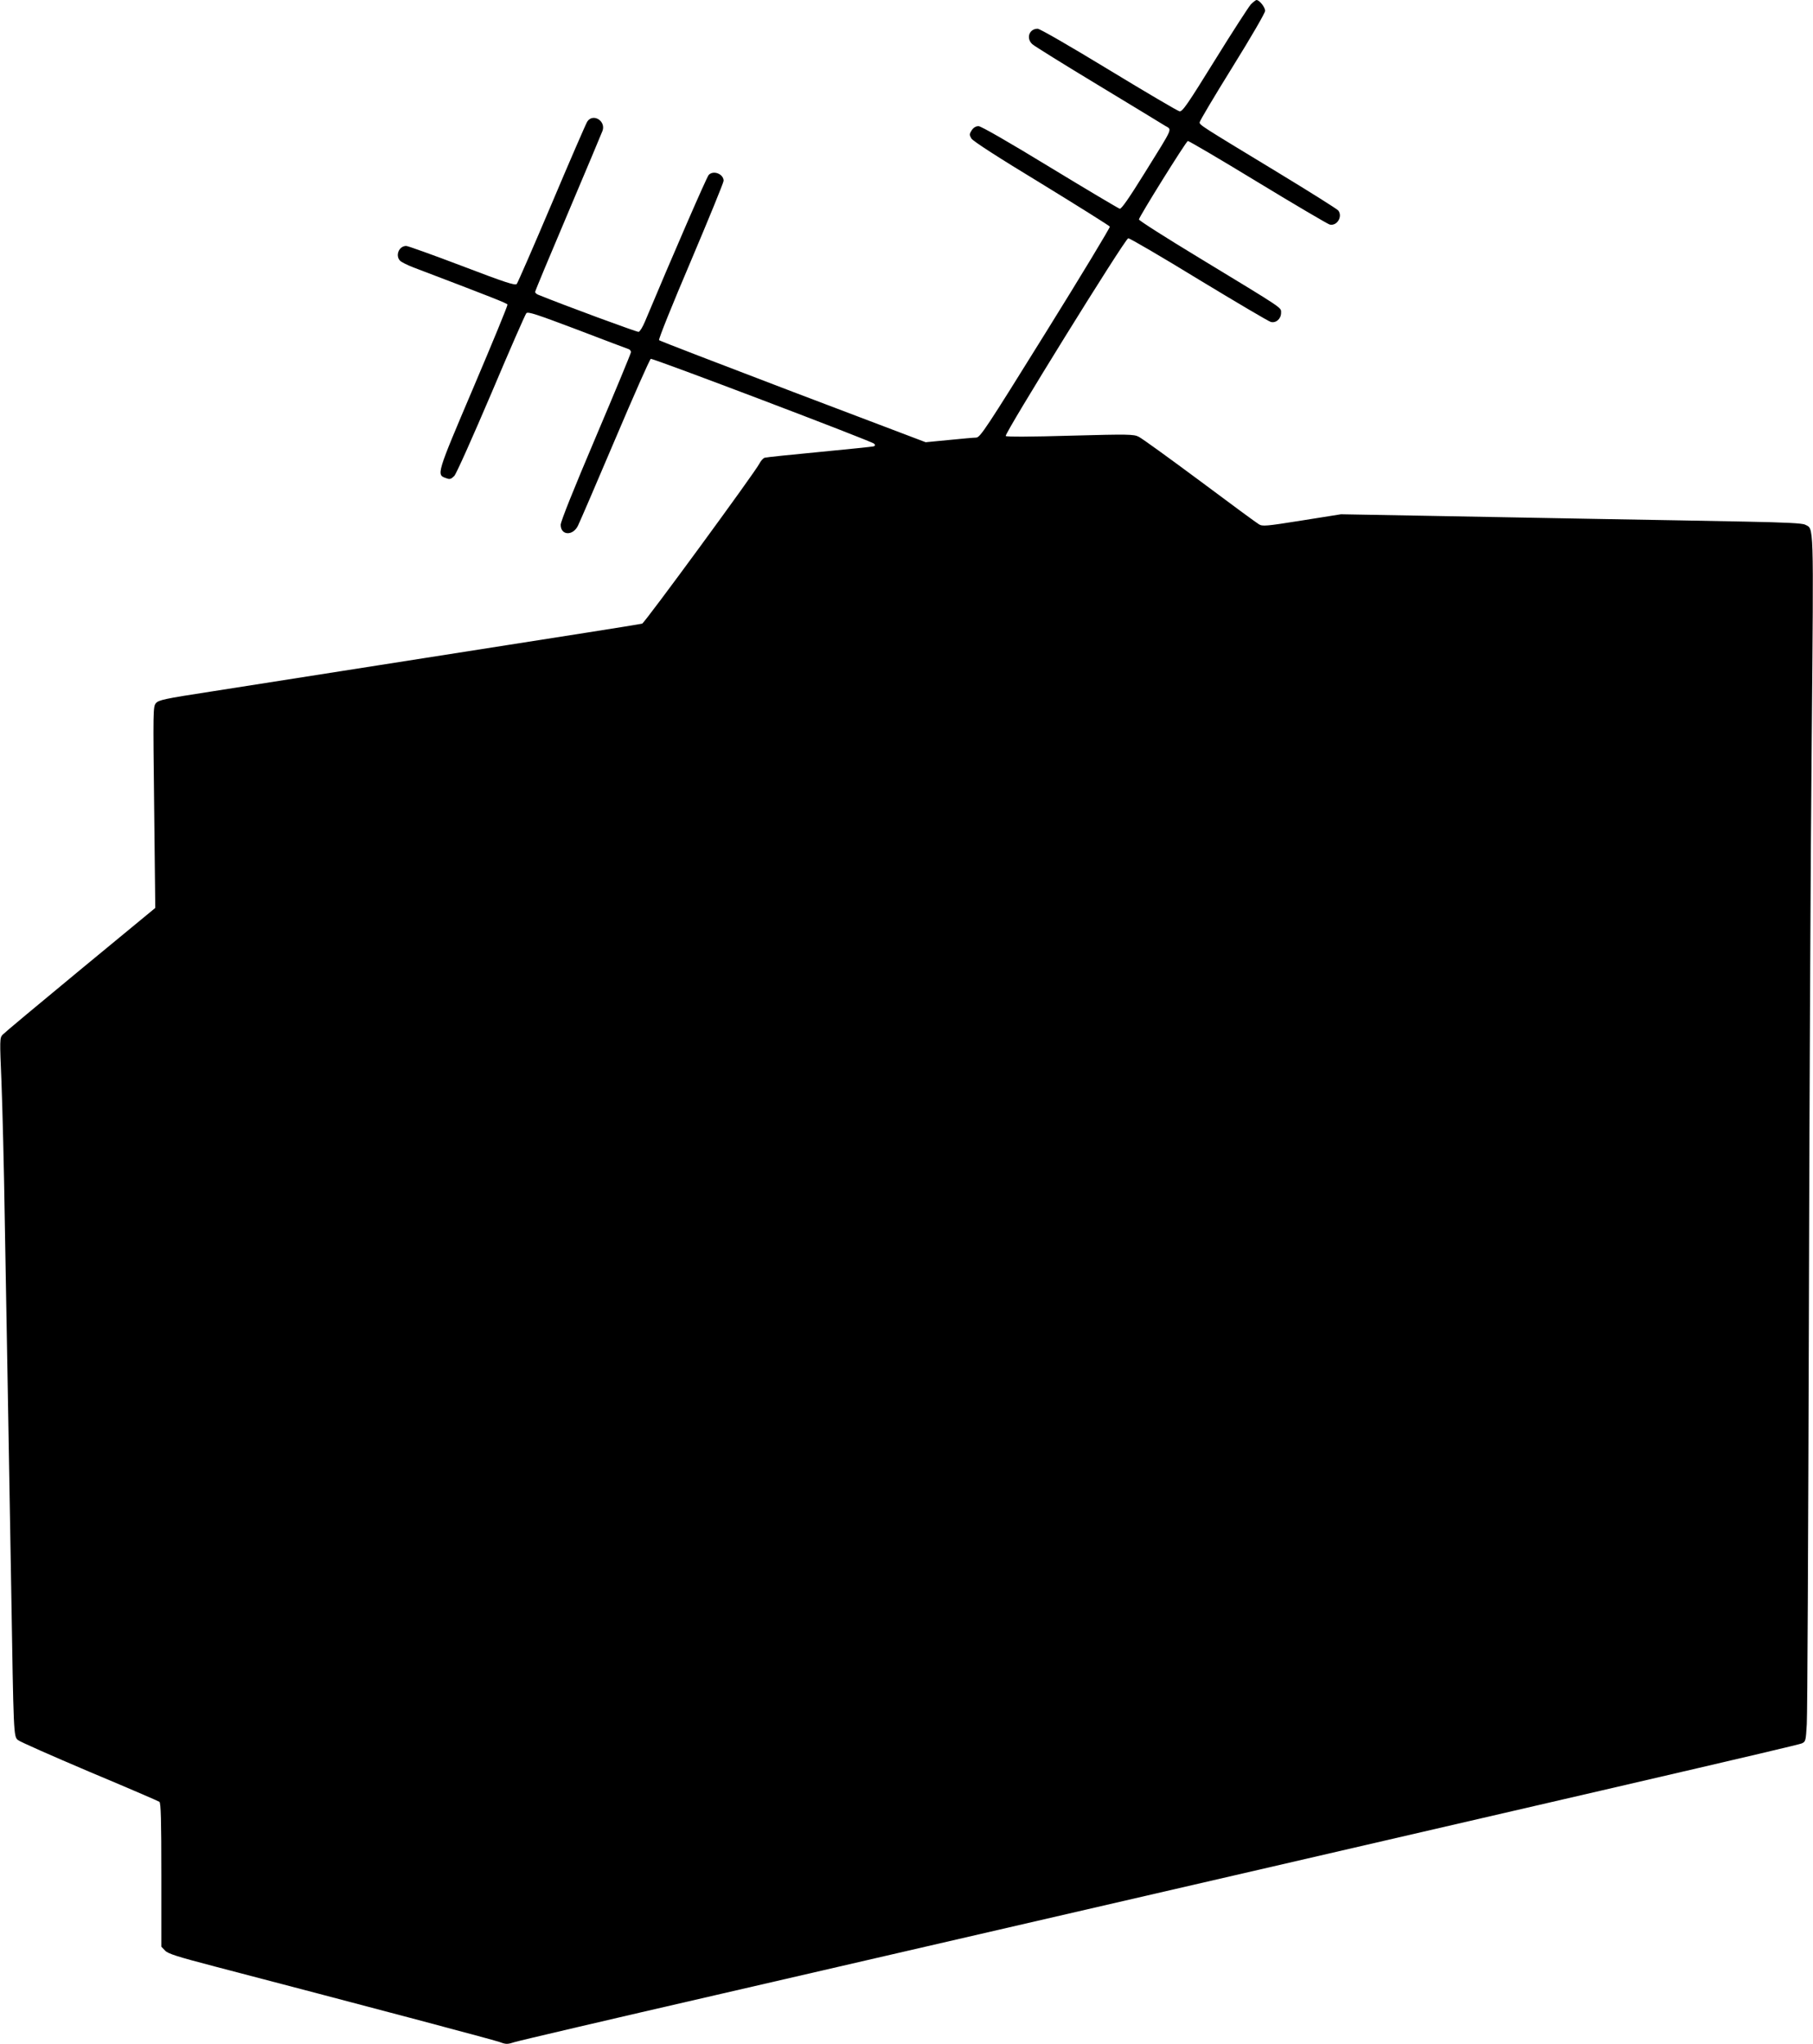
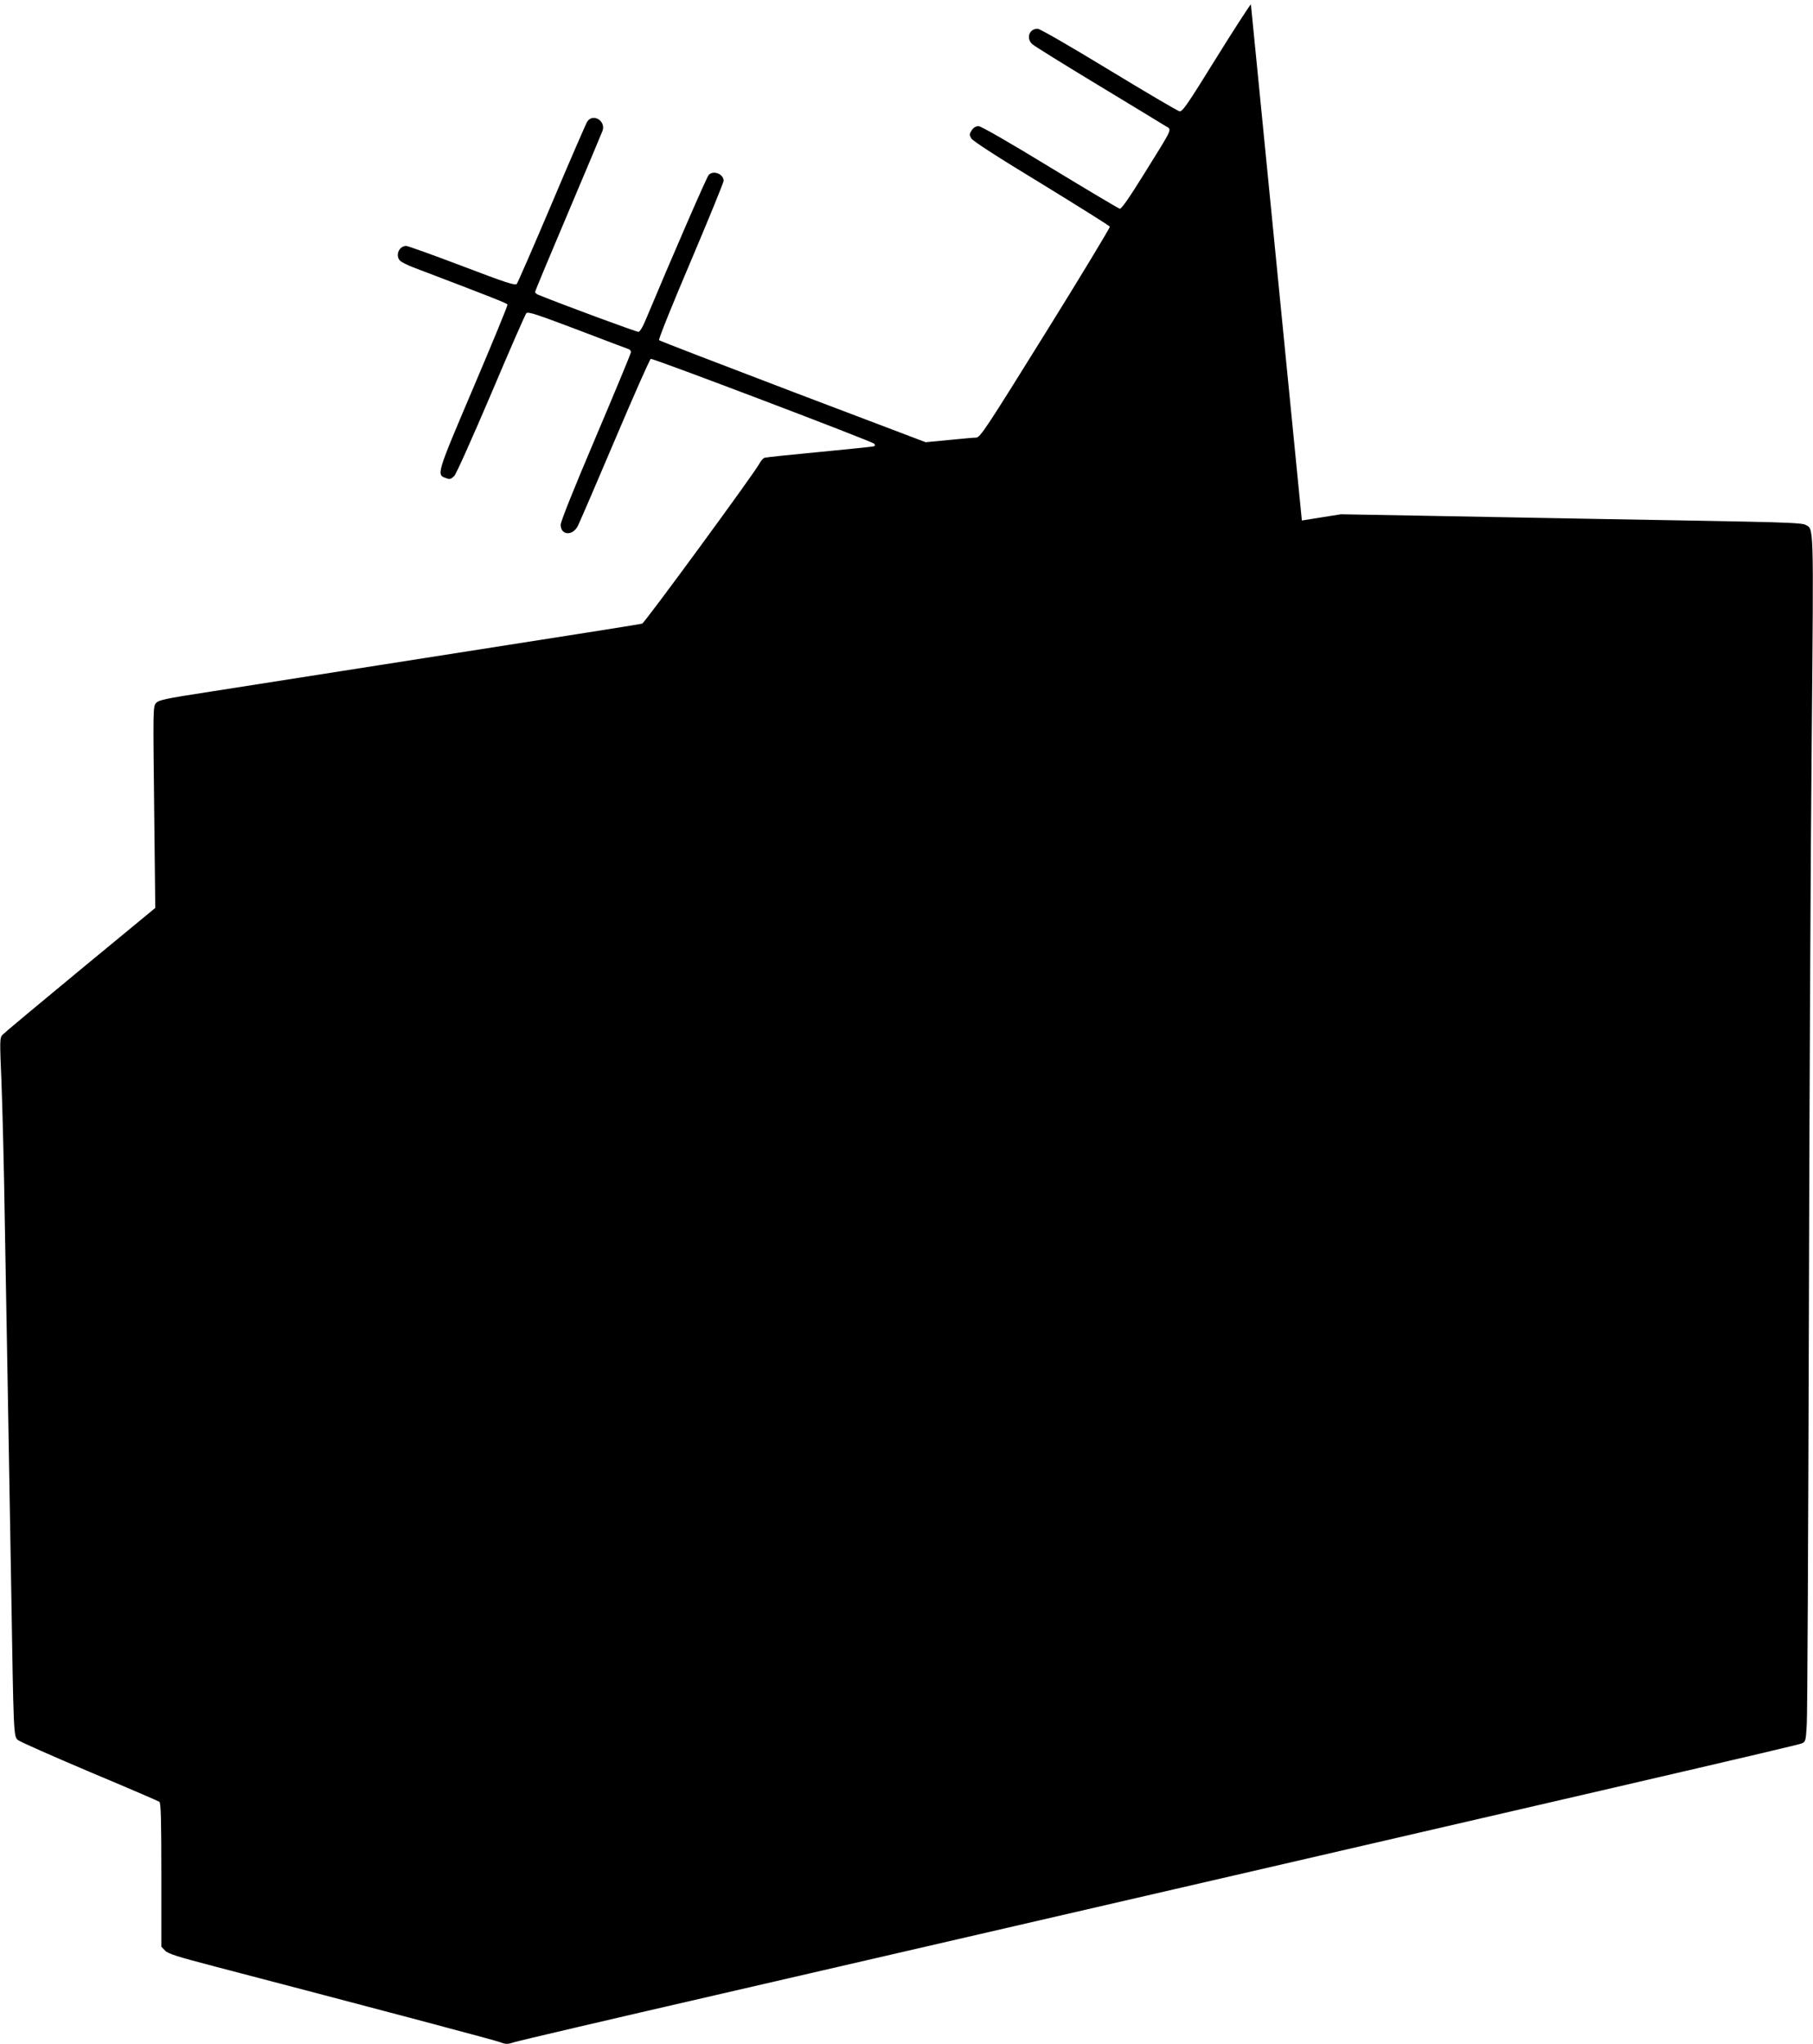
<svg xmlns="http://www.w3.org/2000/svg" version="1.0" width="1135pt" height="1280pt" viewBox="0 0 1135 1280" preserveAspectRatio="xMidYMid meet">
  <g transform="translate(0,1280) scale(0.1,-0.1)" fill="#000000" stroke="none">
-     <path d="M7831 12773 c-14 -16 -116 -173 -226 -351 -171 -276 -203 -323 -221 -319 -11 2 -210 119 -442 260 -245 149 -432 257 -446 257 -53 0 -74 -60 -33 -97 12 -11 195 -125 407 -253 212 -128 402 -244 423 -257 45 -28 58 2 -127 -296 -98 -158 -146 -227 -156 -224 -8 2 -205 119 -437 260 -259 158 -431 257 -447 257 -17 0 -32 -9 -43 -26 -15 -23 -15 -29 -2 -51 9 -16 170 -120 439 -283 233 -143 426 -264 428 -269 2 -6 -179 -306 -403 -666 -371 -597 -409 -655 -434 -655 -14 0 -91 -7 -171 -15 l-145 -14 -830 315 c-456 174 -834 319 -839 324 -5 5 83 223 198 493 113 267 206 494 206 505 0 42 -63 68 -93 37 -12 -11 -230 -514 -400 -920 -14 -33 -31 -61 -39 -63 -10 -2 -463 165 -630 233 -10 4 -18 12 -18 17 0 6 93 229 206 495 113 267 210 498 216 514 22 63 -61 112 -96 57 -8 -13 -108 -243 -222 -513 -114 -269 -213 -496 -219 -503 -10 -11 -74 10 -341 112 -182 69 -340 126 -351 126 -46 0 -70 -61 -38 -93 8 -8 45 -27 82 -41 491 -187 588 -225 590 -233 2 -6 -94 -239 -213 -519 -233 -548 -233 -547 -171 -568 23 -9 31 -6 51 14 13 14 115 243 231 515 114 270 213 496 220 504 11 11 64 -7 321 -104 170 -65 315 -120 322 -122 6 -3 12 -11 12 -18 0 -7 -99 -246 -220 -531 -138 -325 -220 -529 -220 -550 0 -67 76 -71 108 -6 10 20 115 263 232 539 117 276 218 504 224 506 13 5 1382 -515 1398 -531 8 -8 8 -13 -3 -17 -8 -2 -160 -18 -339 -35 -179 -17 -333 -33 -343 -36 -9 -3 -25 -20 -33 -37 -28 -55 -718 -997 -734 -1002 -8 -2 -161 -27 -340 -55 -179 -28 -408 -64 -510 -80 -102 -16 -331 -52 -510 -80 -179 -28 -408 -64 -510 -80 -202 -32 -351 -55 -835 -131 -286 -44 -322 -52 -339 -72 -18 -21 -18 -46 -11 -652 l7 -630 -468 -386 c-258 -213 -477 -396 -488 -408 -18 -20 -18 -31 -7 -293 6 -150 16 -545 21 -878 6 -333 15 -843 20 -1135 5 -291 14 -811 20 -1155 15 -930 15 -931 42 -955 13 -11 215 -100 448 -199 234 -98 431 -183 438 -188 9 -8 12 -112 12 -459 l0 -448 23 -24 c18 -20 75 -38 312 -100 880 -230 1745 -459 1783 -473 40 -15 48 -15 95 0 29 9 597 142 1262 295 5711 1318 6773 1564 6795 1575 24 11 25 16 31 121 4 61 9 1190 13 2510 3 1320 11 2971 18 3668 12 1374 14 1303 -42 1332 -18 9 -120 14 -375 19 -192 4 -591 11 -885 16 -294 5 -785 14 -1090 20 l-555 10 -245 -39 c-227 -36 -247 -38 -270 -23 -14 8 -181 131 -371 273 -190 141 -361 265 -380 274 -31 16 -60 17 -428 7 -240 -7 -399 -8 -405 -2 -11 11 746 1234 767 1238 7 2 206 -114 441 -258 236 -143 439 -263 452 -266 33 -8 64 20 64 58 0 34 23 18 -512 343 -208 126 -378 234 -378 241 0 15 294 487 306 491 5 2 202 -114 437 -257 235 -143 438 -262 451 -266 46 -11 83 50 54 88 -7 9 -182 119 -388 244 -475 288 -480 291 -480 308 0 8 92 163 205 345 118 190 205 340 205 353 0 23 -36 68 -54 68 -4 0 -20 -12 -35 -27z" />
+     <path d="M7831 12773 c-14 -16 -116 -173 -226 -351 -171 -276 -203 -323 -221 -319 -11 2 -210 119 -442 260 -245 149 -432 257 -446 257 -53 0 -74 -60 -33 -97 12 -11 195 -125 407 -253 212 -128 402 -244 423 -257 45 -28 58 2 -127 -296 -98 -158 -146 -227 -156 -224 -8 2 -205 119 -437 260 -259 158 -431 257 -447 257 -17 0 -32 -9 -43 -26 -15 -23 -15 -29 -2 -51 9 -16 170 -120 439 -283 233 -143 426 -264 428 -269 2 -6 -179 -306 -403 -666 -371 -597 -409 -655 -434 -655 -14 0 -91 -7 -171 -15 l-145 -14 -830 315 c-456 174 -834 319 -839 324 -5 5 83 223 198 493 113 267 206 494 206 505 0 42 -63 68 -93 37 -12 -11 -230 -514 -400 -920 -14 -33 -31 -61 -39 -63 -10 -2 -463 165 -630 233 -10 4 -18 12 -18 17 0 6 93 229 206 495 113 267 210 498 216 514 22 63 -61 112 -96 57 -8 -13 -108 -243 -222 -513 -114 -269 -213 -496 -219 -503 -10 -11 -74 10 -341 112 -182 69 -340 126 -351 126 -46 0 -70 -61 -38 -93 8 -8 45 -27 82 -41 491 -187 588 -225 590 -233 2 -6 -94 -239 -213 -519 -233 -548 -233 -547 -171 -568 23 -9 31 -6 51 14 13 14 115 243 231 515 114 270 213 496 220 504 11 11 64 -7 321 -104 170 -65 315 -120 322 -122 6 -3 12 -11 12 -18 0 -7 -99 -246 -220 -531 -138 -325 -220 -529 -220 -550 0 -67 76 -71 108 -6 10 20 115 263 232 539 117 276 218 504 224 506 13 5 1382 -515 1398 -531 8 -8 8 -13 -3 -17 -8 -2 -160 -18 -339 -35 -179 -17 -333 -33 -343 -36 -9 -3 -25 -20 -33 -37 -28 -55 -718 -997 -734 -1002 -8 -2 -161 -27 -340 -55 -179 -28 -408 -64 -510 -80 -102 -16 -331 -52 -510 -80 -179 -28 -408 -64 -510 -80 -202 -32 -351 -55 -835 -131 -286 -44 -322 -52 -339 -72 -18 -21 -18 -46 -11 -652 l7 -630 -468 -386 c-258 -213 -477 -396 -488 -408 -18 -20 -18 -31 -7 -293 6 -150 16 -545 21 -878 6 -333 15 -843 20 -1135 5 -291 14 -811 20 -1155 15 -930 15 -931 42 -955 13 -11 215 -100 448 -199 234 -98 431 -183 438 -188 9 -8 12 -112 12 -459 l0 -448 23 -24 c18 -20 75 -38 312 -100 880 -230 1745 -459 1783 -473 40 -15 48 -15 95 0 29 9 597 142 1262 295 5711 1318 6773 1564 6795 1575 24 11 25 16 31 121 4 61 9 1190 13 2510 3 1320 11 2971 18 3668 12 1374 14 1303 -42 1332 -18 9 -120 14 -375 19 -192 4 -591 11 -885 16 -294 5 -785 14 -1090 20 l-555 10 -245 -39 z" />
  </g>
</svg>